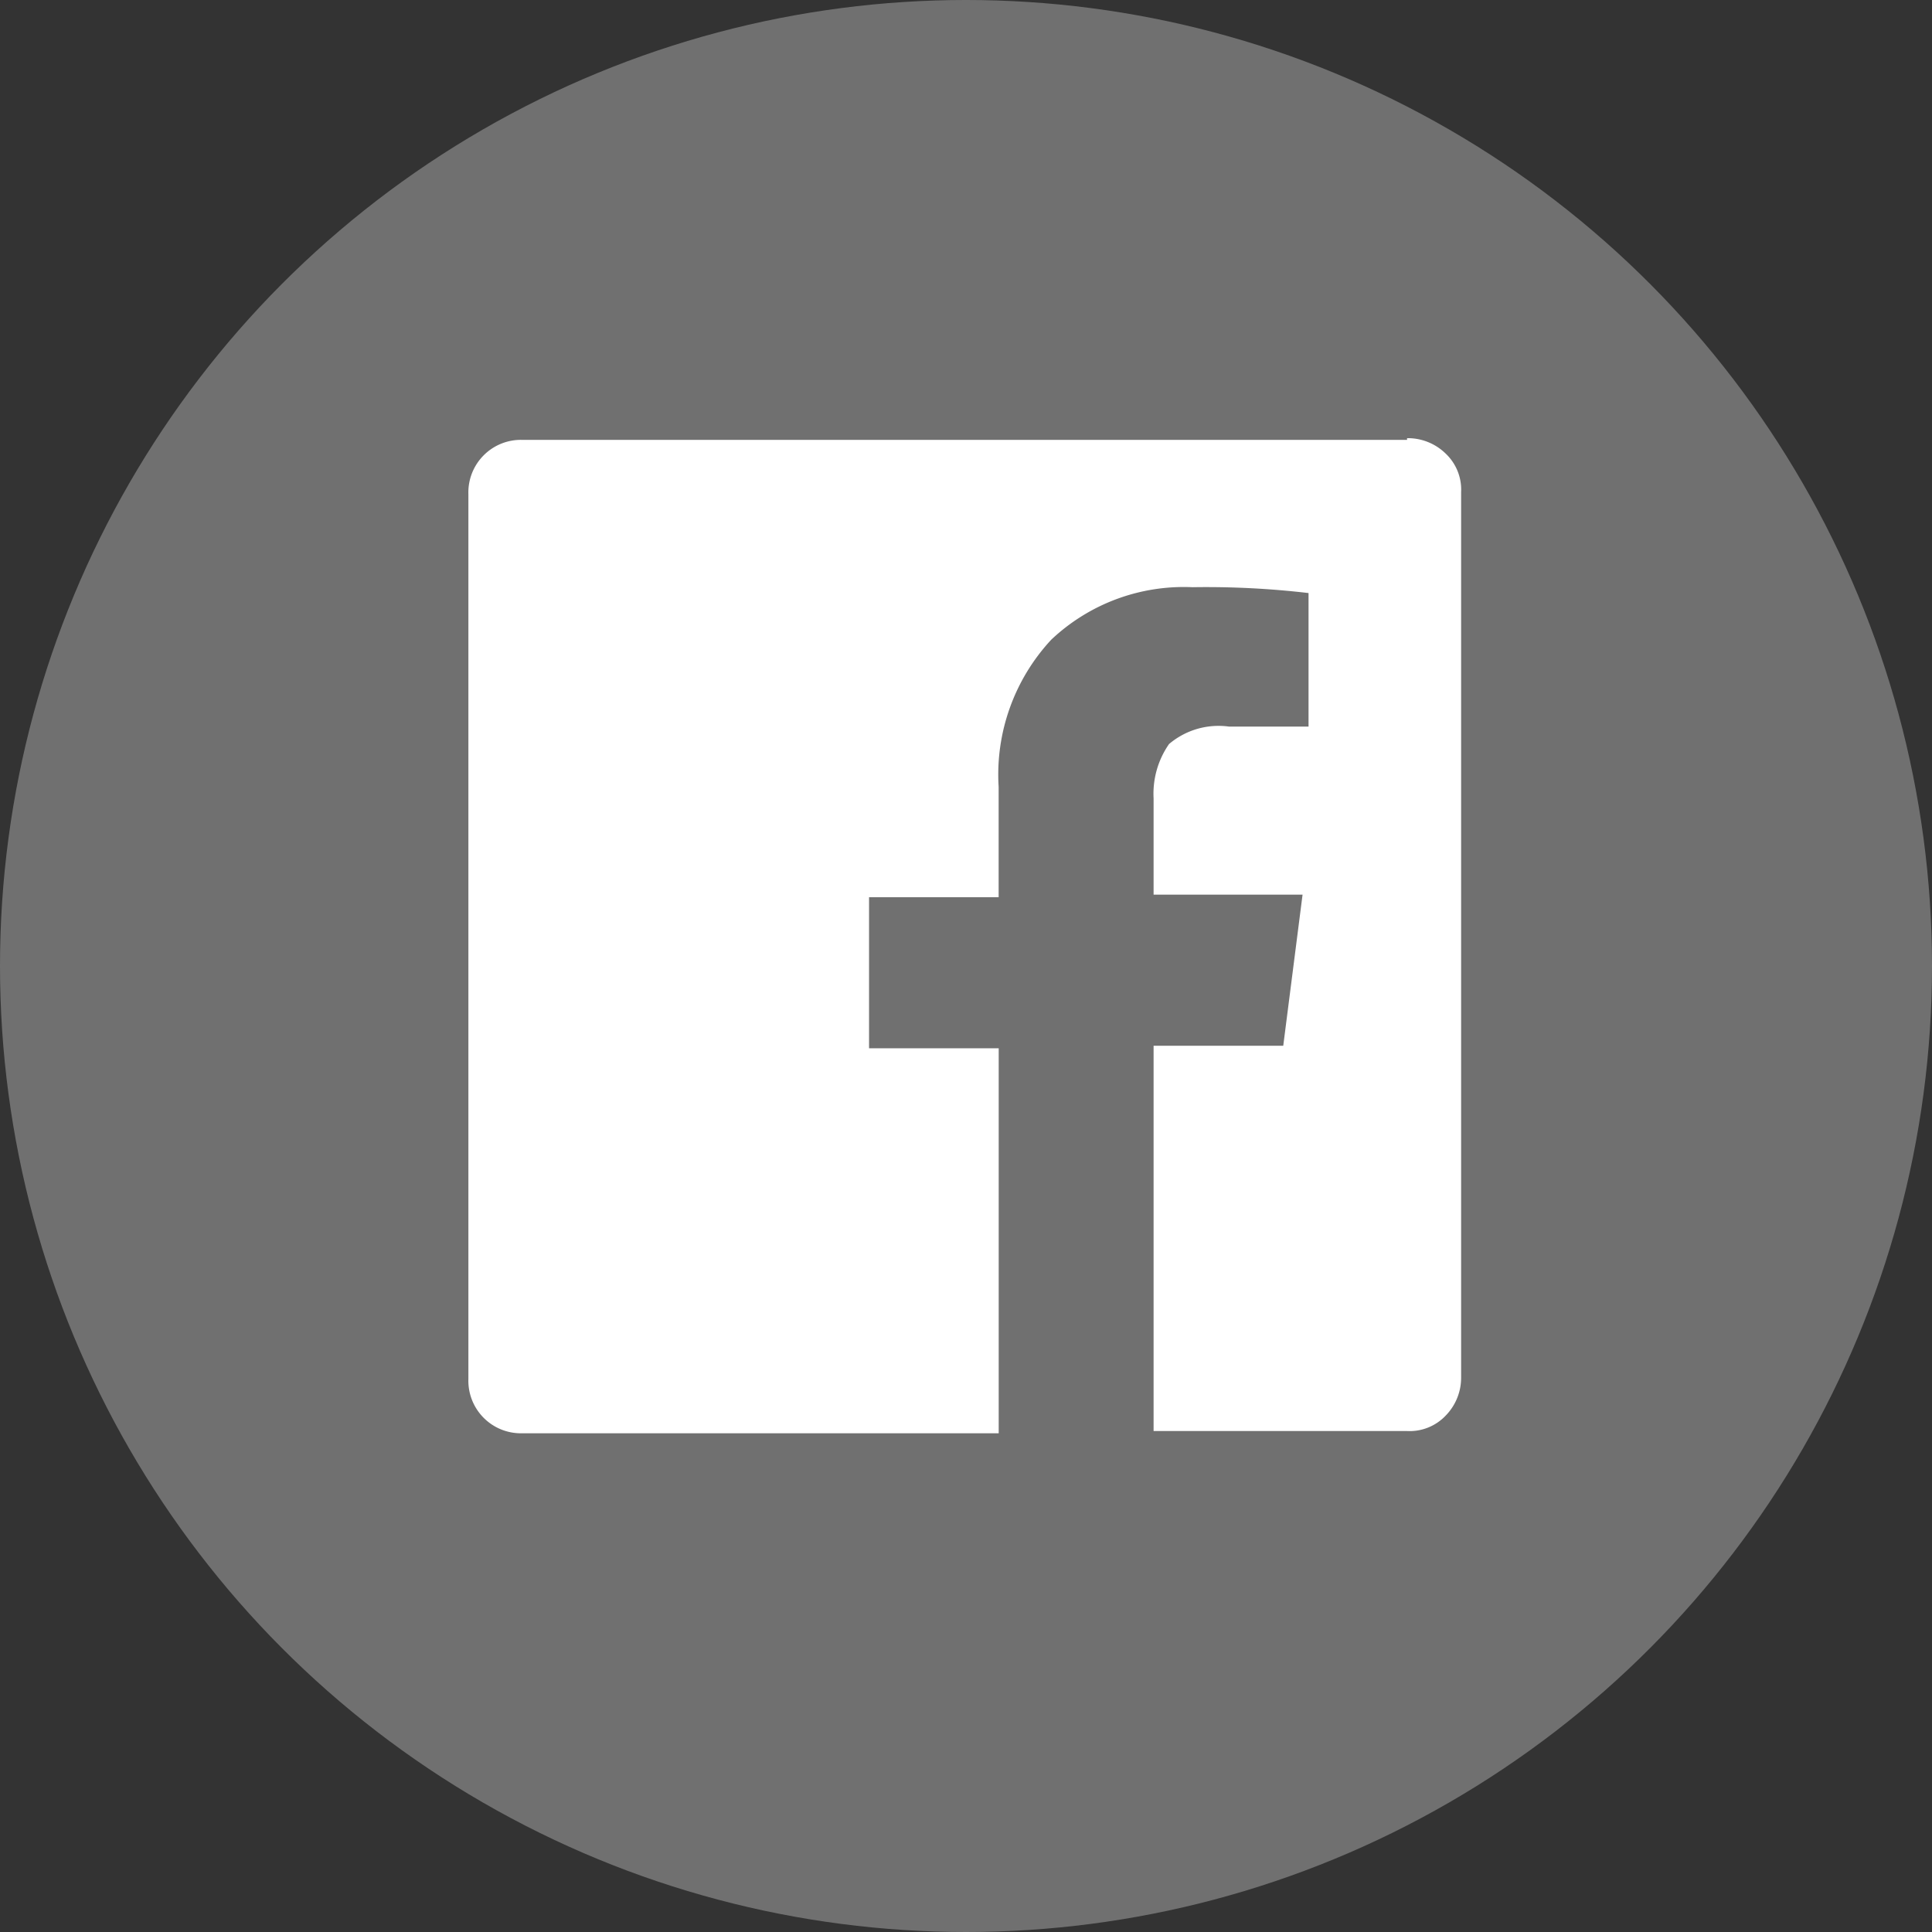
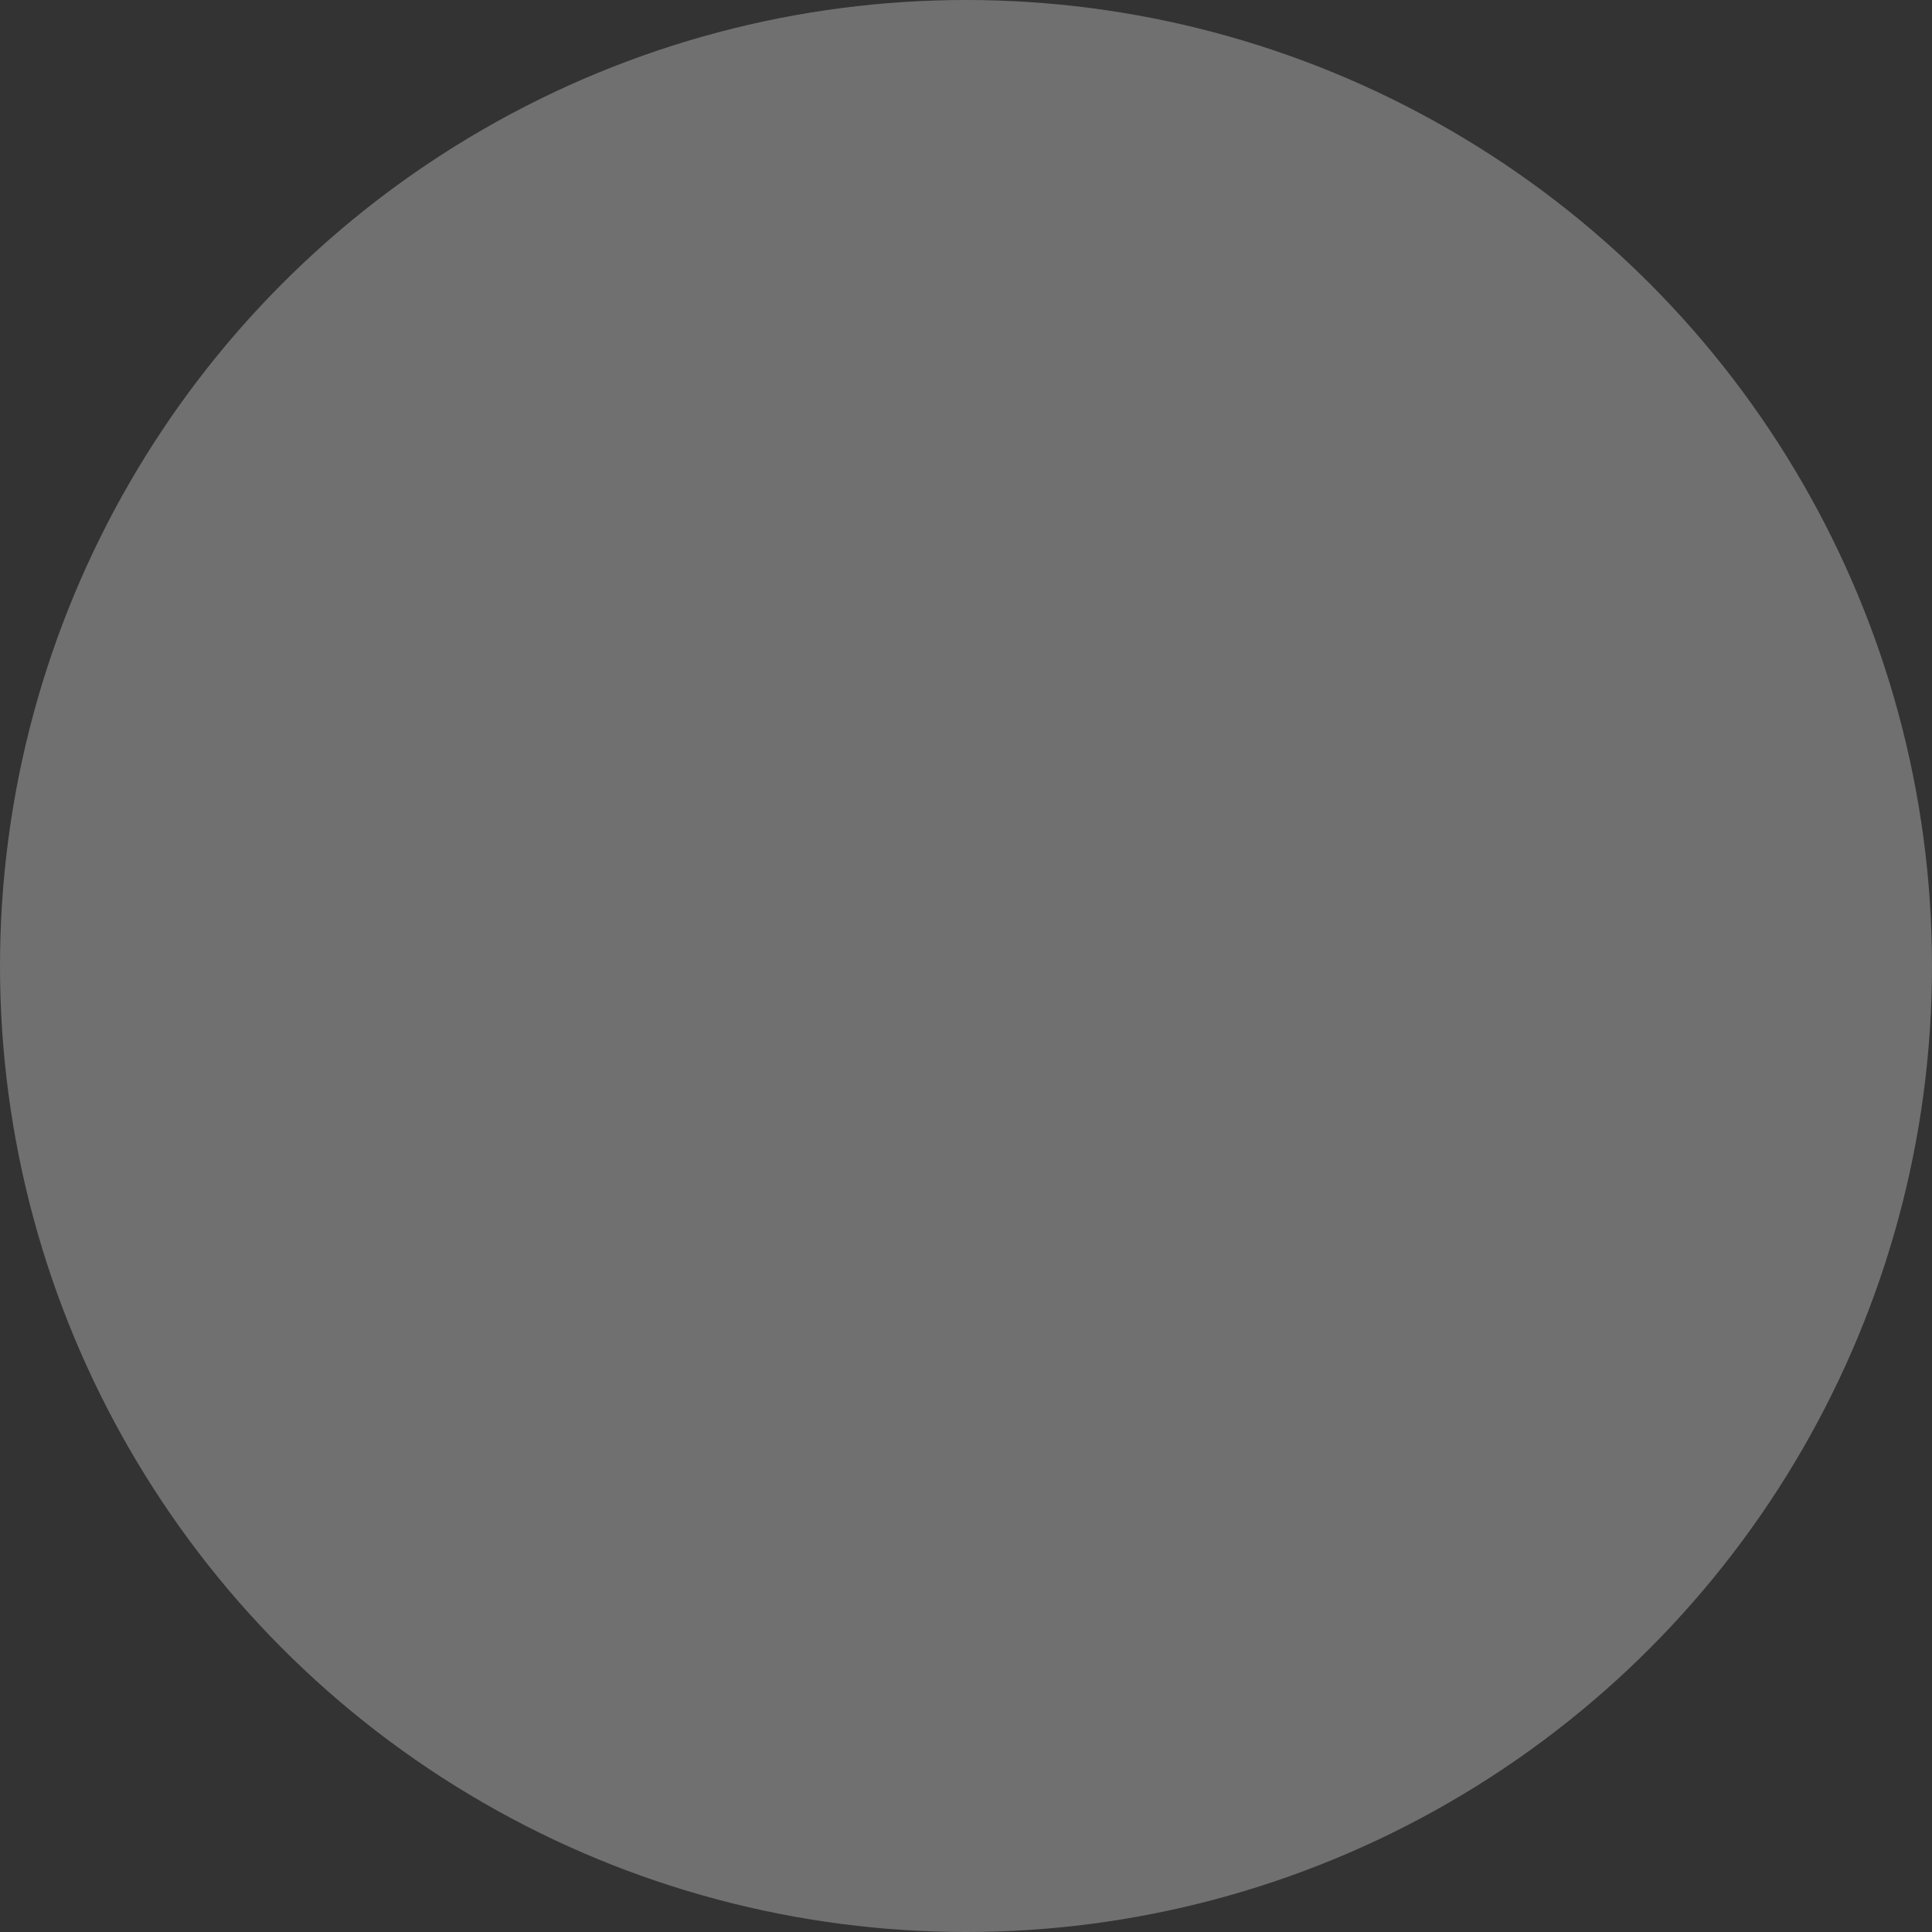
<svg xmlns="http://www.w3.org/2000/svg" width="29.414" height="29.414" viewBox="0 0 29.414 29.414">
  <rect x="0" y="0" width="29.414" height="29.414" fill="#333333" stroke="none" />
  <defs>
    <style>
            .cls-1{fill:#707070}.cls-2{fill:#fff}
        </style>
  </defs>
  <g id="facebook">
    <g id="Group_128" data-name="Group 128">
      <ellipse id="Ellipse_24" cx="14.707" cy="14.707" class="cls-1" data-name="Ellipse 24" rx="14.707" ry="14.707" />
    </g>
    <g id="Group_129" data-name="Group 129" transform="translate(7.132 6.671)">
-       <path id="Path_69" d="M56.6 40.35a.824.824 0 0 1 .588.235.755.755 0 0 1 .235.588v13.47a.824.824 0 0 1-.235.588.755.755 0 0 1-.588.235h-3.859V49.6h1.974l.294-2.3h-2.268v-1.467a1.323 1.323 0 0 1 .235-.826 1.165 1.165 0 0 1 .913-.266H55.1v-2.033a13.342 13.342 0 0 0-1.767-.089 2.938 2.938 0 0 0-2.151.8 3.017 3.017 0 0 0-.8 2.24v1.68h-1.973v2.3h1.974V55.5h-7.25a.8.8 0 0 1-.824-.824V41.2a.8.8 0 0 1 .824-.824H56.6z" class="cls-2" data-name="Path 69" transform="translate(-42.31 -40.35)" />
-     </g>
+       </g>
  </g>
</svg>